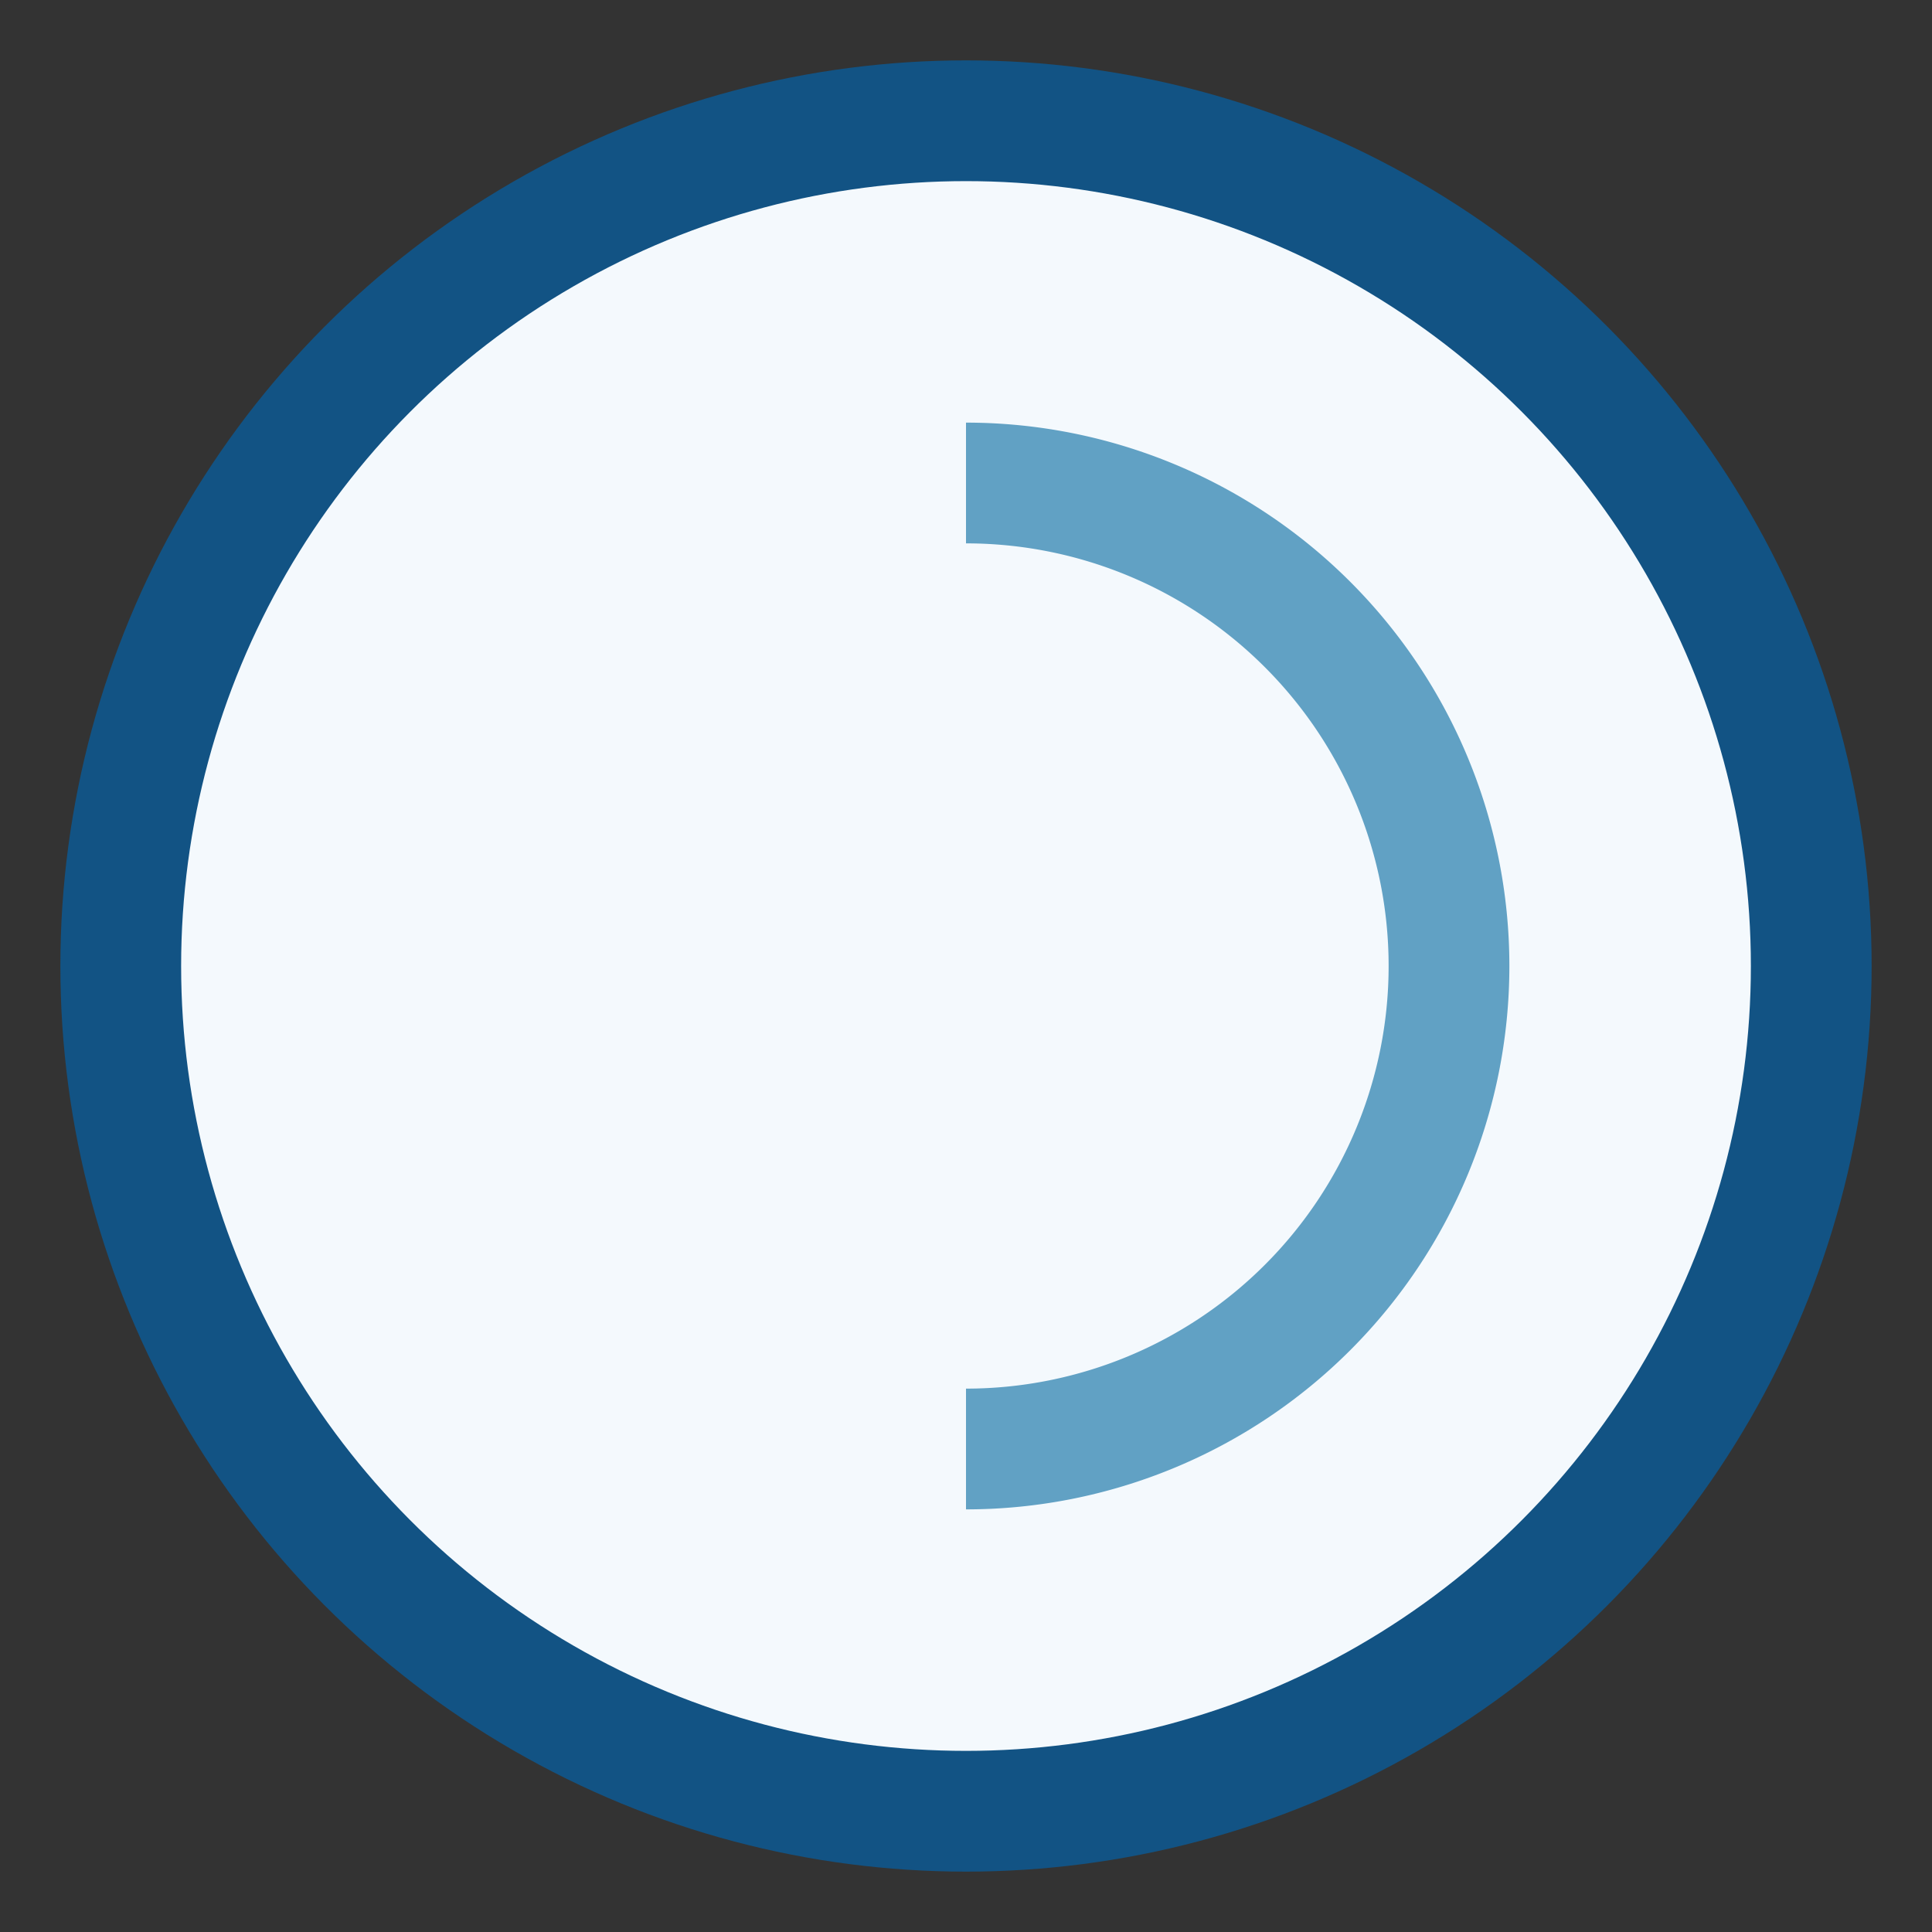
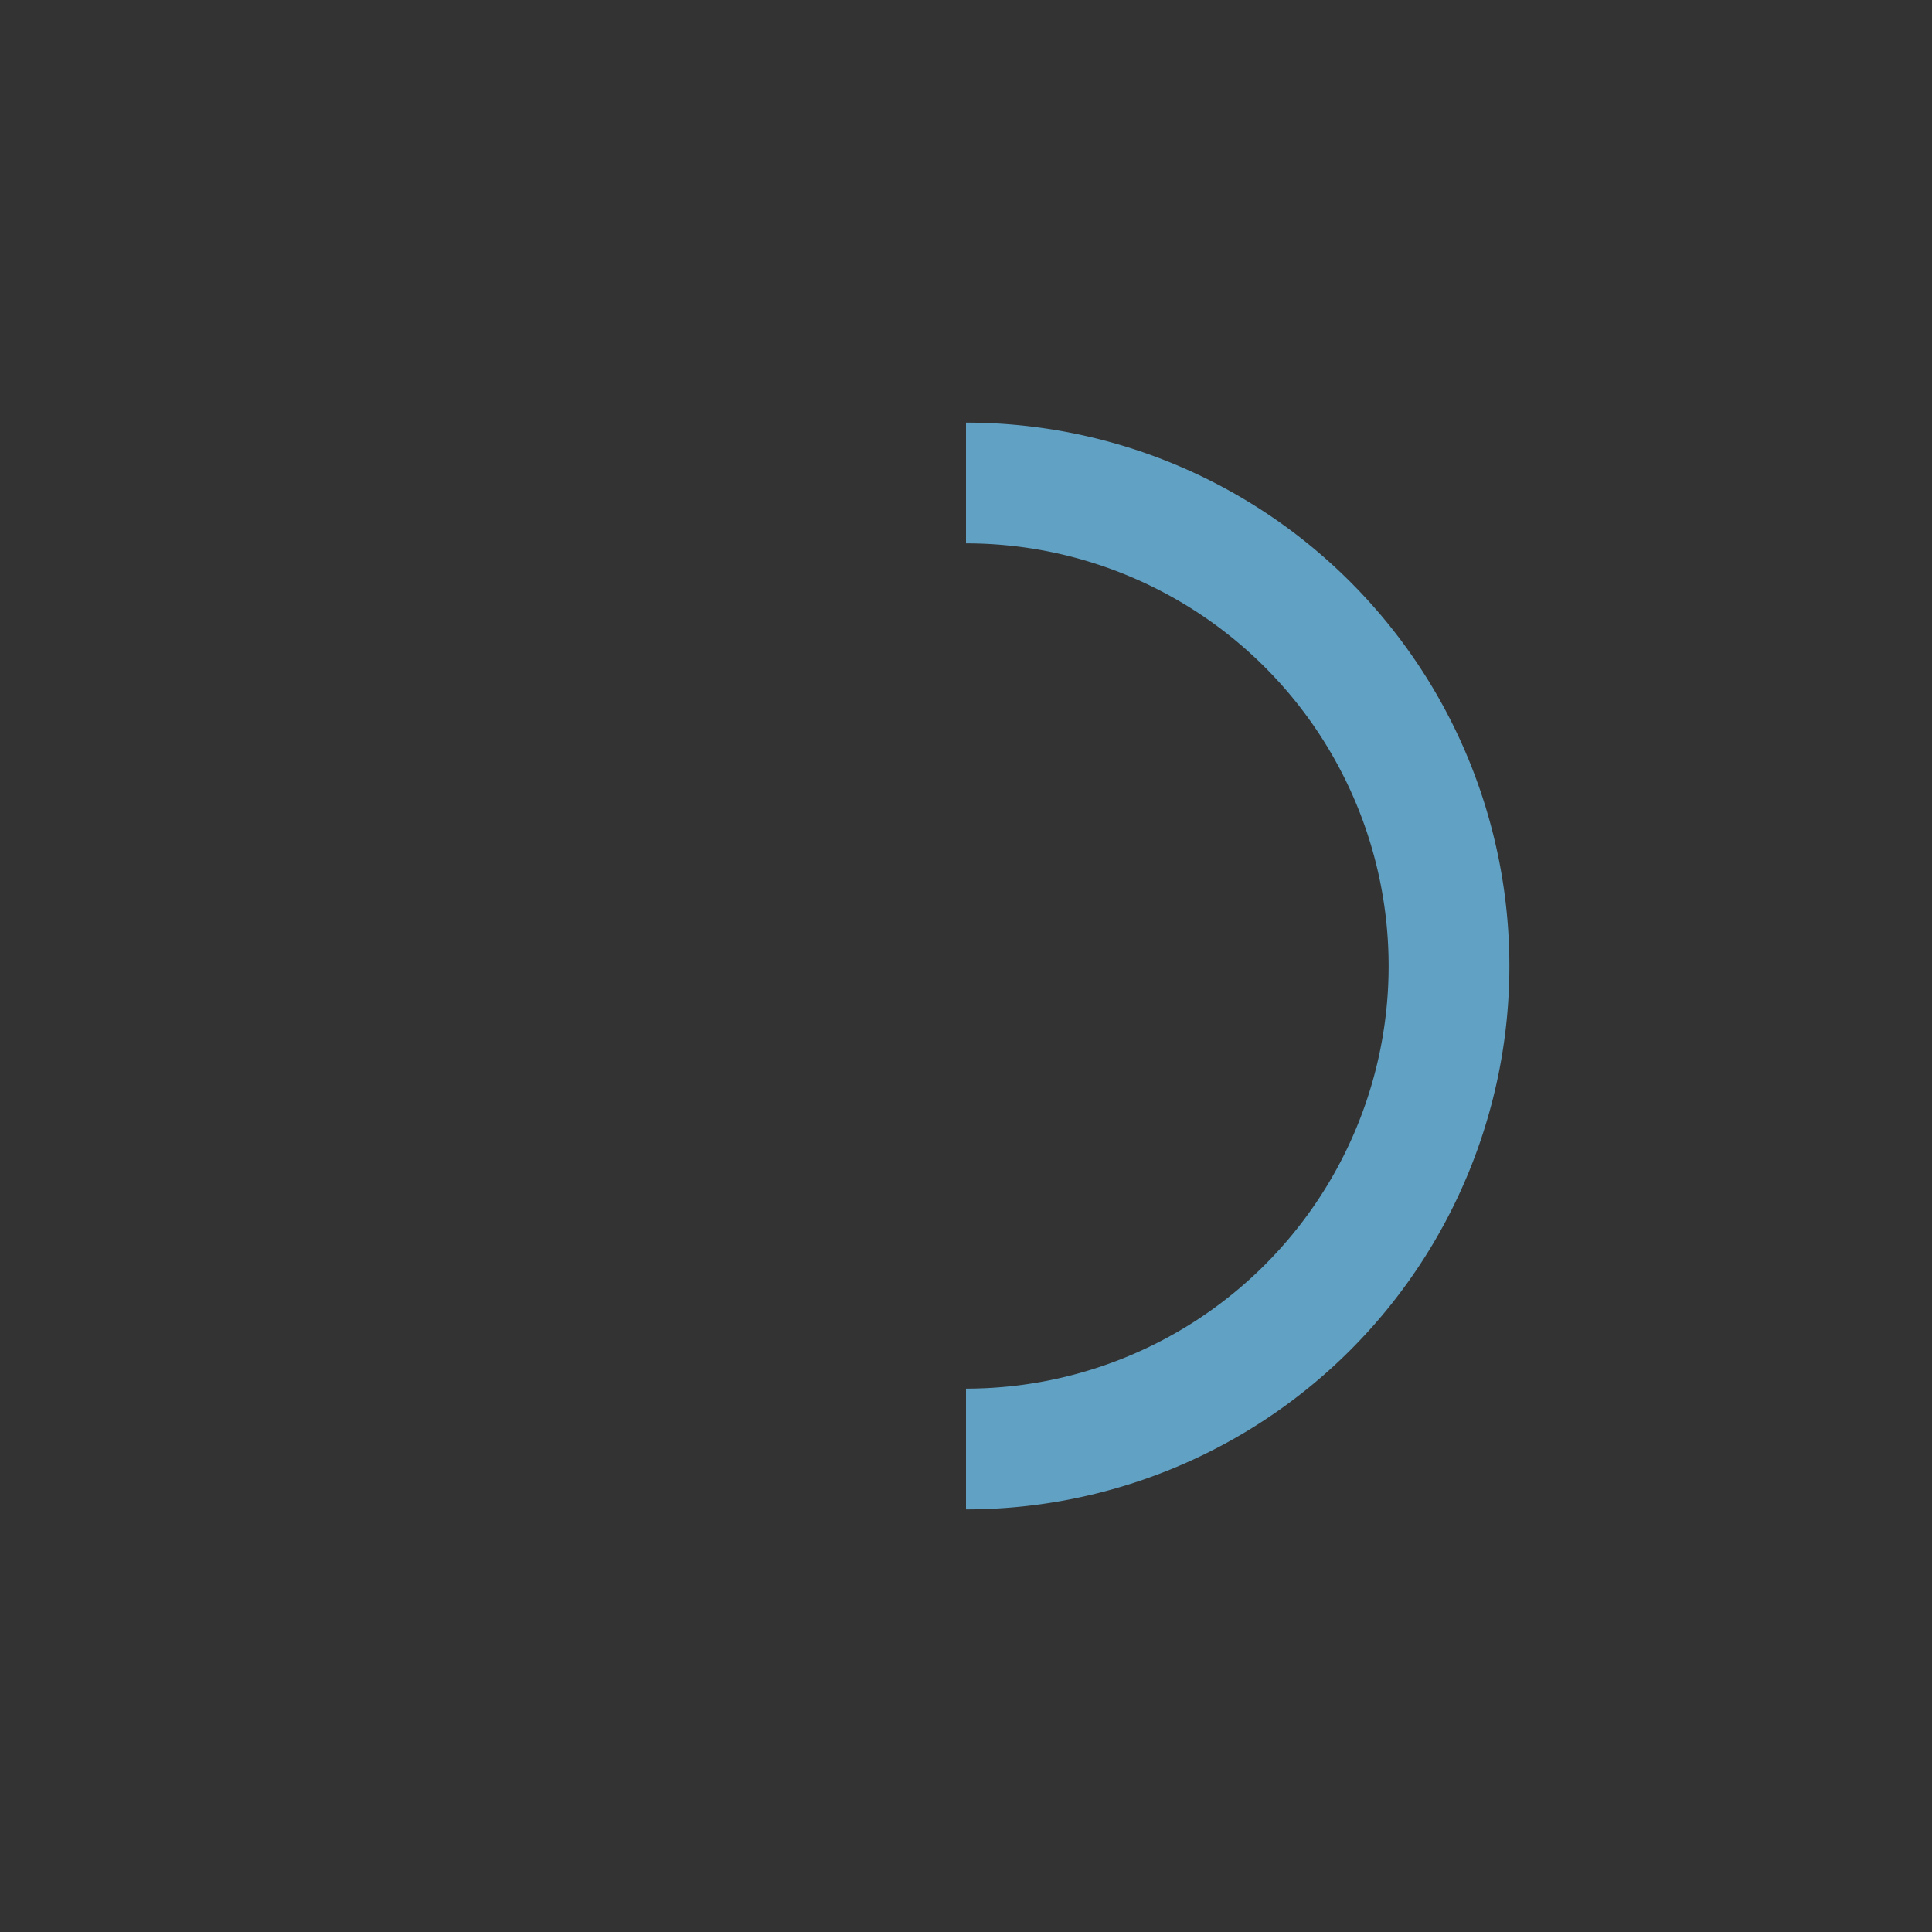
<svg xmlns="http://www.w3.org/2000/svg" width="32" height="32" viewBox="0 0 32 32">
  <rect x="0" y="0" width="32" height="32" fill="#333333" stroke="none" />
-   <circle cx="16" cy="16" r="14" fill="#F4F9FD" stroke="#125384" stroke-width="2" />
  <path d="M16 8a8 8 0 0 1 0 16" fill="none" stroke="#61A1C4" stroke-width="2" />
</svg>